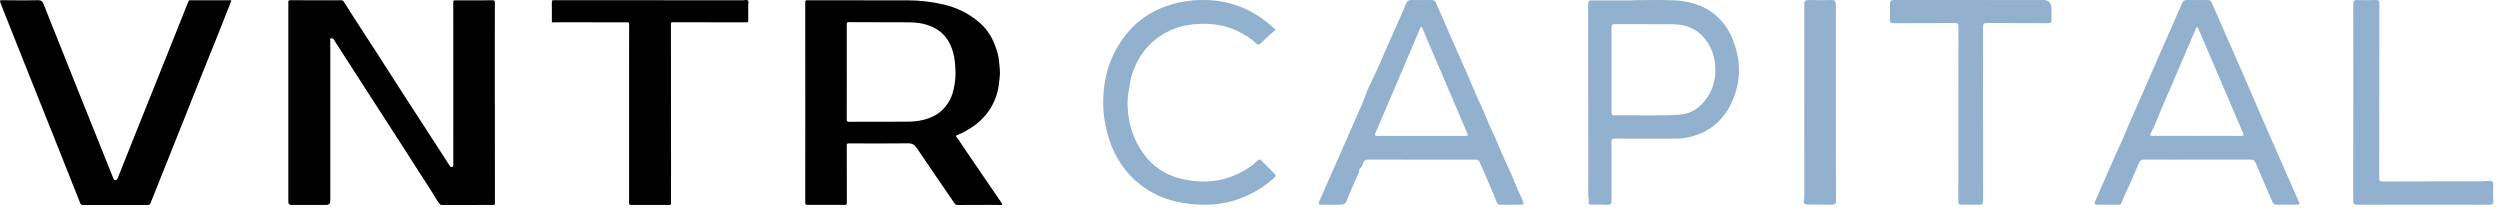
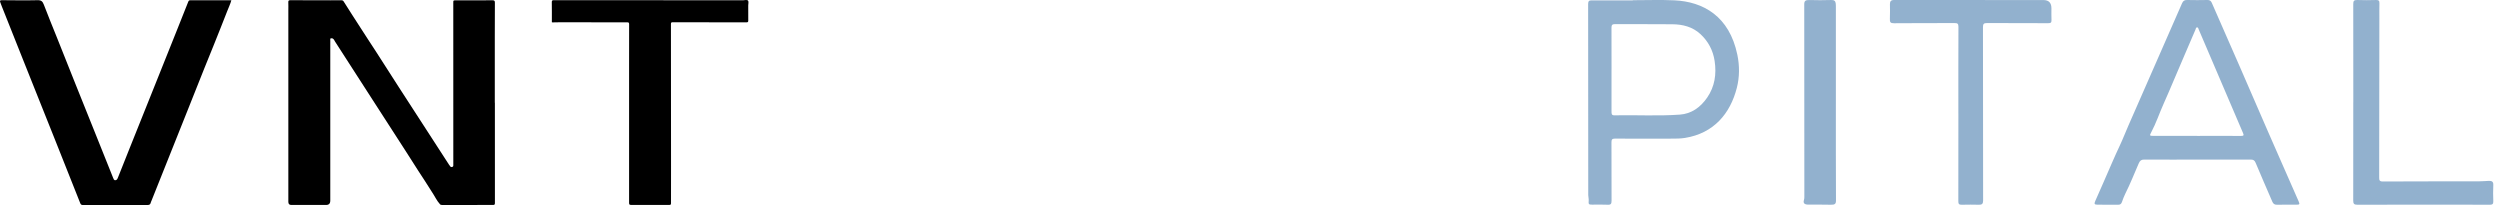
<svg xmlns="http://www.w3.org/2000/svg" width="232" height="20" viewBox="0 0 232 20" fill="none">
  <path d="M45.925 9.528C45.925 12.631 45.925 15.733 45.928 18.837C45.928 18.973 45.896 19.022 45.755 19.02C44.178 19.018 42.601 19.02 41.026 19.023C40.952 19.023 40.883 19.01 40.831 18.953C40.689 18.792 40.551 18.602 40.458 18.431C40.31 18.158 40.135 17.904 39.973 17.641C39.607 17.046 39.216 16.468 38.837 15.882C38.447 15.279 38.066 14.669 37.676 14.064C36.658 12.483 35.638 10.908 34.619 9.329C33.447 7.509 32.279 5.688 31.101 3.871C31.019 3.745 30.977 3.555 30.767 3.552C30.676 3.552 30.64 3.57 30.648 3.67C30.658 3.781 30.65 3.894 30.65 4.007C30.65 8.877 30.65 13.746 30.65 18.617C30.65 18.886 30.521 19.02 30.263 19.02C29.187 19.02 28.109 19.02 27.032 19.02C26.849 19.02 26.758 18.924 26.758 18.733C26.758 12.805 26.758 6.877 26.758 0.948C26.758 0.704 26.767 0.46 26.755 0.215C26.747 0.058 26.798 0.017 26.95 0.019C28.183 0.027 29.416 0.027 30.648 0.028C30.992 0.028 31.337 0.03 31.68 0.025C31.775 0.025 31.84 0.051 31.89 0.133C32.388 0.947 32.922 1.733 33.431 2.54C33.904 3.288 34.398 4.024 34.878 4.767C35.604 5.891 36.322 7.022 37.047 8.147C38.212 9.951 39.381 11.751 40.549 13.553C40.923 14.13 41.297 14.708 41.67 15.285C41.709 15.346 41.757 15.4 41.8 15.457C41.849 15.523 41.91 15.51 41.974 15.489C42.044 15.466 42.07 15.421 42.067 15.344C42.062 15.133 42.067 14.921 42.067 14.71C42.067 9.9 42.067 5.09 42.065 0.279C42.065 0.025 42.065 0.032 42.314 0.032C43.443 0.032 44.571 0.038 45.701 0.025C45.896 0.024 45.927 0.096 45.925 0.263C45.919 1.322 45.919 2.379 45.917 3.439C45.917 5.47 45.917 7.501 45.917 9.532C45.919 9.532 45.922 9.532 45.924 9.532L45.925 9.528Z" fill="black" />
-   <path d="M74.73 9.5C74.73 6.403 74.73 3.306 74.727 0.209C74.727 0.048 74.772 0.023 74.921 0.023C78.048 0.03 81.174 0.022 84.303 0.032C85.383 0.035 86.451 0.164 87.512 0.405C88.779 0.694 89.913 1.245 90.895 2.094C91.529 2.643 92.001 3.329 92.309 4.137C92.5 4.635 92.665 5.139 92.71 5.663C92.75 6.147 92.833 6.627 92.777 7.126C92.724 7.596 92.686 8.068 92.565 8.526C92.336 9.395 91.932 10.17 91.325 10.836C90.94 11.259 90.512 11.623 90.026 11.916C89.634 12.154 89.24 12.385 88.81 12.543C88.675 12.592 88.701 12.646 88.765 12.72C88.972 12.962 89.13 13.241 89.31 13.502C89.578 13.89 89.84 14.285 90.106 14.675C91.037 16.043 91.972 17.407 92.906 18.773C92.938 18.82 92.976 18.869 92.992 18.925C93.01 18.986 93.003 19.028 92.907 19.025C92.5 19.014 92.091 19.014 91.683 19.014C90.735 19.014 89.788 19.017 88.84 19.023C88.71 19.023 88.643 18.958 88.575 18.859C87.409 17.154 86.233 15.457 85.079 13.743C84.863 13.421 84.64 13.295 84.252 13.3C82.427 13.325 80.605 13.313 78.781 13.306C78.62 13.306 78.577 13.342 78.579 13.508C78.587 15.282 78.583 17.054 78.588 18.828C78.588 18.964 78.548 19.015 78.41 19.014C77.255 19.009 76.1 19.007 74.945 19.012C74.772 19.012 74.727 18.969 74.727 18.782C74.735 15.685 74.731 12.588 74.731 9.491L74.73 9.5ZM78.579 6.686H78.582C78.582 8.149 78.585 9.609 78.577 11.072C78.577 11.244 78.603 11.303 78.79 11.301C80.575 11.293 82.359 11.303 84.143 11.292C84.632 11.288 85.12 11.257 85.604 11.142C86.445 10.946 87.181 10.587 87.738 9.89C88.025 9.531 88.25 9.136 88.385 8.701C88.561 8.129 88.652 7.534 88.673 6.932C88.681 6.676 88.651 6.421 88.643 6.167C88.622 5.576 88.518 5.004 88.316 4.457C87.853 3.206 86.928 2.499 85.675 2.209C85.126 2.083 84.566 2.071 84.006 2.07C82.254 2.063 80.504 2.065 78.752 2.056C78.587 2.056 78.58 2.135 78.58 2.261C78.582 3.737 78.58 5.211 78.58 6.686H78.579Z" fill="black" />
  <path d="M21.471 0.025C21.367 0.391 21.205 0.722 21.074 1.064C20.676 2.096 20.259 3.12 19.851 4.147C19.556 4.889 19.251 5.627 18.951 6.368C18.423 7.67 17.913 8.978 17.392 10.282C16.283 13.059 15.173 15.838 14.064 18.615C14.037 18.682 14.002 18.748 13.986 18.817C13.949 18.972 13.857 19.023 13.705 19.023C11.699 19.022 9.694 19.023 7.688 19.026C7.57 19.026 7.497 18.982 7.451 18.867C6.641 16.826 5.829 14.787 5.017 12.746C4.801 12.2 4.581 11.655 4.363 11.111C4.029 10.277 3.695 9.442 3.363 8.608C2.959 7.598 2.554 6.588 2.152 5.576C1.491 3.914 0.828 2.251 0.166 0.587C0.113 0.455 0.061 0.322 0.015 0.187C-0.024 0.073 0.012 0.018 0.141 0.018C1.258 0.025 2.373 0.046 3.49 0.018C3.836 0.01 3.957 0.138 4.072 0.441C4.457 1.461 4.878 2.468 5.282 3.481C5.85 4.906 6.416 6.33 6.986 7.755C7.552 9.17 8.122 10.583 8.69 11.996C9.286 13.485 9.883 14.974 10.48 16.462C10.483 16.469 10.483 16.476 10.486 16.48C10.539 16.58 10.555 16.73 10.701 16.726C10.841 16.723 10.897 16.603 10.944 16.484C11.306 15.567 11.672 14.652 12.038 13.736C12.458 12.685 12.88 11.634 13.302 10.583C13.655 9.701 14.008 8.818 14.363 7.935C15.051 6.217 15.739 4.501 16.426 2.783C16.771 1.92 17.114 1.056 17.457 0.194C17.494 0.1 17.526 0.022 17.658 0.022C18.925 0.027 20.191 0.025 21.475 0.025H21.471Z" fill="black" />
  <path d="M51.212 2.05C51.212 1.435 51.218 0.819 51.207 0.204C51.204 0.037 51.263 0.017 51.403 0.017C57.254 0.022 63.107 0.022 68.958 0.025C69.112 0.025 69.312 -0.045 69.407 0.05C69.502 0.145 69.434 0.35 69.436 0.507C69.439 0.969 69.434 1.433 69.439 1.897C69.439 2.029 69.413 2.074 69.267 2.074C66.989 2.066 64.711 2.068 62.434 2.065C62.317 2.065 62.263 2.079 62.263 2.222C62.269 6.622 62.271 11.023 62.272 15.421C62.272 16.566 62.268 17.71 62.269 18.855C62.269 18.974 62.236 19.018 62.117 19.017C60.93 19.014 59.742 19.01 58.553 19.017C58.379 19.017 58.379 18.925 58.379 18.792C58.38 14.636 58.379 10.482 58.379 6.326C58.379 4.97 58.377 3.612 58.383 2.256C58.383 2.106 58.345 2.071 58.202 2.071C56.086 2.073 53.971 2.07 51.855 2.068C51.655 2.068 51.453 2.074 51.252 2.079C51.239 2.07 51.226 2.06 51.214 2.05H51.212Z" fill="black" />
  <path d="M51.213 2.05C51.226 2.06 51.239 2.069 51.252 2.079C51.223 2.091 51.211 2.079 51.213 2.05Z" fill="#92B1CE" />
-   <path d="M140.206 18.998C139.878 18.998 139.547 18.995 139.218 18.998C139.053 18.998 138.956 18.935 138.895 18.77C138.656 18.103 138.35 17.462 138.081 16.809C137.831 16.202 137.556 15.603 137.287 15.004C137.198 14.808 137.037 14.816 136.869 14.816C135.469 14.816 134.07 14.816 132.67 14.816C130.776 14.816 128.883 14.821 126.989 14.811C126.74 14.811 126.587 14.868 126.5 15.127C126.434 15.321 126.378 15.532 126.185 15.655C126.07 15.729 126.18 15.854 126.126 15.964C125.834 16.586 125.564 17.219 125.289 17.852C125.182 18.101 125.07 18.352 124.984 18.608C124.884 18.906 124.668 18.995 124.398 18.998C123.8 19.003 123.205 18.998 122.606 18.998C122.352 18.998 122.339 18.883 122.431 18.679C123.042 17.3 123.65 15.917 124.256 14.536C124.958 12.938 125.658 11.335 126.366 9.74C126.633 9.135 126.819 8.482 127.109 7.906C127.852 6.442 128.445 4.914 129.13 3.426C129.606 2.396 130.053 1.347 130.499 0.304C130.598 0.071 130.736 -0.005 130.972 0C131.591 0.013 132.207 0.013 132.825 0C133.054 -0.005 133.186 0.079 133.278 0.291C134.25 2.524 135.215 4.757 136.208 6.98C136.648 7.964 137.027 8.976 137.503 9.944C137.857 10.663 138.109 11.437 138.462 12.156C138.913 13.077 139.257 14.042 139.702 14.965C140.053 15.697 140.384 16.445 140.677 17.206C140.868 17.703 141.145 18.163 141.323 18.671C141.425 18.958 141.407 18.995 141.102 18.995C140.804 18.995 140.504 18.995 140.206 18.995V18.998ZM131.901 2.477C131.731 2.616 131.715 2.817 131.642 2.984C130.718 5.139 129.801 7.3 128.88 9.457C128.47 10.419 128.056 11.379 127.641 12.339C127.562 12.522 127.59 12.622 127.806 12.616C127.982 12.611 128.155 12.611 128.33 12.611C130.87 12.611 133.413 12.611 135.953 12.616C136.195 12.616 136.266 12.585 136.146 12.323C135.874 11.735 135.635 11.133 135.38 10.537C135.088 9.852 134.798 9.167 134.505 8.484C133.767 6.758 133.029 5.032 132.286 3.309C132.166 3.034 132.087 2.736 131.904 2.48L131.901 2.477Z" fill="#92B1CE" />
  <path d="M203.929 14.813C202.283 14.813 200.637 14.819 198.988 14.808C198.726 14.808 198.591 14.892 198.479 15.151C198.067 16.092 197.693 17.052 197.23 17.97C197.103 18.221 197.008 18.49 196.912 18.757C196.848 18.932 196.746 19.002 196.566 19C195.927 18.992 195.288 19 194.652 18.995C194.365 18.995 194.322 18.919 194.441 18.652C194.701 18.066 194.958 17.483 195.215 16.897C195.718 15.755 196.199 14.602 196.734 13.472C197.019 12.868 197.255 12.24 197.525 11.631C198.69 8.993 199.843 6.346 201.003 3.705C201.499 2.571 202.005 1.441 202.494 0.304C202.593 0.076 202.725 -0.005 202.965 0C203.593 0.016 204.219 0.013 204.847 0C205.051 -0.002 205.168 0.063 205.252 0.256C206.13 2.267 207.013 4.273 207.893 6.281C208.432 7.51 208.964 8.744 209.498 9.976C209.824 10.729 210.15 11.479 210.478 12.232C210.956 13.328 211.44 14.424 211.921 15.519C212.381 16.571 212.844 17.619 213.307 18.67C213.432 18.955 213.412 18.995 213.104 18.995C212.503 18.995 211.9 18.987 211.3 19C211.078 19.005 210.956 18.911 210.872 18.717C210.356 17.517 209.829 16.322 209.325 15.114C209.226 14.873 209.102 14.808 208.865 14.808C207.219 14.816 205.573 14.813 203.924 14.813H203.929ZM203.891 12.612C205.249 12.612 206.606 12.601 207.964 12.614C208.236 12.614 208.242 12.549 208.142 12.319C206.771 9.123 205.407 5.926 204.038 2.728C204.008 2.654 203.993 2.544 203.898 2.539C203.776 2.534 203.779 2.662 203.743 2.743C203.42 3.494 203.1 4.247 202.774 4.997C202.094 6.553 201.458 8.127 200.764 9.675C200.38 10.533 200.084 11.432 199.639 12.267C199.464 12.596 199.479 12.609 199.85 12.609C201.199 12.609 202.545 12.609 203.893 12.609L203.891 12.612Z" fill="#92B1CE" />
  <path d="M151.523 0.019C152.808 0.019 154.092 -0.03 155.374 0.03C158.066 0.155 160.479 1.502 161.224 5.072C161.441 6.103 161.434 7.155 161.179 8.149C160.568 10.543 159.038 12.372 156.361 12.8C155.933 12.868 155.509 12.863 155.081 12.865C153.339 12.87 151.598 12.873 149.856 12.863C149.609 12.863 149.541 12.954 149.544 13.212C149.553 15.013 149.544 16.814 149.553 18.615C149.553 18.894 149.498 19.014 149.214 18.999C148.728 18.973 148.242 18.993 147.754 18.991C147.422 18.991 147.405 18.954 147.432 18.599C147.444 18.438 147.389 18.27 147.389 18.103C147.386 12.195 147.389 6.286 147.379 0.377C147.379 0.105 147.466 0.032 147.699 0.035C148.974 0.043 150.249 0.04 151.523 0.04C151.523 0.035 151.523 0.03 151.523 0.022V0.019ZM149.549 6.44C149.549 7.745 149.549 9.05 149.549 10.355C149.549 10.553 149.553 10.704 149.801 10.702C151.831 10.66 153.866 10.783 155.894 10.636C156.96 10.558 157.797 9.971 158.427 9.055C159.127 8.037 159.305 6.883 159.117 5.654C158.966 4.654 158.511 3.825 157.806 3.169C157.061 2.478 156.147 2.261 155.196 2.251C153.416 2.23 151.636 2.251 149.859 2.238C149.609 2.238 149.544 2.332 149.546 2.587C149.556 3.872 149.551 5.156 149.551 6.44H149.549Z" fill="#92B1CE" />
-   <path d="M111.639 0.007C112.838 -0.02 113.919 0.196 114.978 0.577C116.228 1.025 117.289 1.771 118.267 2.658C118.343 2.729 118.37 2.784 118.284 2.85C117.805 3.215 117.398 3.661 116.948 4.062C116.803 4.19 116.714 4.162 116.595 4.049C116.126 3.598 115.581 3.265 115.008 2.966C113.85 2.363 112.616 2.164 111.342 2.217C110.503 2.252 109.666 2.373 108.874 2.704C106.869 3.538 105.601 5.037 104.983 7.133C104.877 7.488 104.86 7.864 104.783 8.217C104.675 8.705 104.633 9.187 104.64 9.678C104.665 11.404 105.151 12.981 106.186 14.355C106.983 15.413 108.039 16.149 109.301 16.501C111.54 17.126 113.7 16.937 115.712 15.67C116.06 15.451 116.4 15.216 116.684 14.914C116.83 14.76 116.934 14.763 117.077 14.914C117.467 15.32 117.867 15.72 118.272 16.113C118.412 16.252 118.417 16.345 118.272 16.481C117.104 17.54 115.768 18.268 114.258 18.689C112.863 19.076 111.456 19.059 110.049 18.87C108.022 18.595 106.25 17.746 104.83 16.222C103.64 14.942 102.954 13.395 102.599 11.679C102.362 10.542 102.327 9.388 102.443 8.252C102.614 6.566 103.191 5.009 104.181 3.616C105.327 2.001 106.852 0.967 108.711 0.413C109.091 0.3 109.479 0.204 109.871 0.146C110.481 0.055 111.095 -0.025 111.643 0.007H111.639Z" fill="#92B1CE" />
  <path d="M181.736 10.556C181.736 7.866 181.73 5.175 181.743 2.484C181.743 2.189 181.649 2.142 181.39 2.142C179.515 2.152 177.64 2.136 175.765 2.157C175.435 2.16 175.366 2.058 175.381 1.749C175.406 1.297 175.386 0.842 175.386 0.39C175.386 0.131 175.468 0 175.768 0C180.388 0.008 185.009 0.005 189.63 0.005C190.125 0.005 190.373 0.261 190.373 0.774C190.373 1.132 190.36 1.493 190.378 1.851C190.39 2.092 190.308 2.155 190.078 2.152C188.183 2.144 186.287 2.152 184.389 2.139C184.082 2.139 184.02 2.23 184.02 2.529C184.031 7.889 184.025 13.249 184.033 18.613C184.033 18.911 183.926 19.005 183.657 19C183.119 18.989 182.578 18.984 182.04 19C181.784 19.007 181.73 18.903 181.733 18.662C181.741 15.961 181.738 13.26 181.738 10.556H181.736Z" fill="#92B1CE" />
  <path d="M218.387 9.498C218.387 6.459 218.39 3.417 218.382 0.378C218.382 0.093 218.448 -0.012 218.758 0.001C219.341 0.025 219.926 0.017 220.508 0.001C220.73 -0.004 220.815 0.064 220.81 0.289C220.796 0.762 220.807 1.238 220.805 1.714C220.802 6.634 220.799 11.554 220.788 16.471C220.788 16.719 220.813 16.845 221.13 16.842C224.112 16.826 227.096 16.832 230.077 16.826C230.379 16.826 230.681 16.793 230.982 16.785C231.239 16.779 231.394 16.858 231.378 17.166C231.351 17.671 231.362 18.179 231.378 18.686C231.386 18.927 231.292 19.003 231.06 19C230.368 18.992 229.676 18.997 228.984 18.995C225.581 18.995 222.175 18.989 218.772 19C218.459 19 218.379 18.914 218.379 18.613C218.39 15.574 218.387 12.532 218.384 9.493L218.387 9.498Z" fill="#92B1CE" />
  <path d="M170.369 9.619C170.369 12.615 170.363 15.611 170.379 18.61C170.379 18.916 170.277 19.01 169.908 18.999C169.215 18.978 168.518 18.994 167.825 18.989C167.447 18.989 167.313 18.85 167.409 18.555C167.444 18.45 167.444 18.348 167.444 18.244C167.444 12.293 167.444 6.343 167.434 0.393C167.434 0.082 167.552 -0.007 167.917 0.003C168.585 0.024 169.256 0.024 169.924 0.001C170.214 -0.01 170.315 0.087 170.35 0.288C170.366 0.393 170.369 0.497 170.369 0.602C170.369 3.609 170.369 6.615 170.369 9.624V9.619Z" fill="#92B1CE" />
</svg>